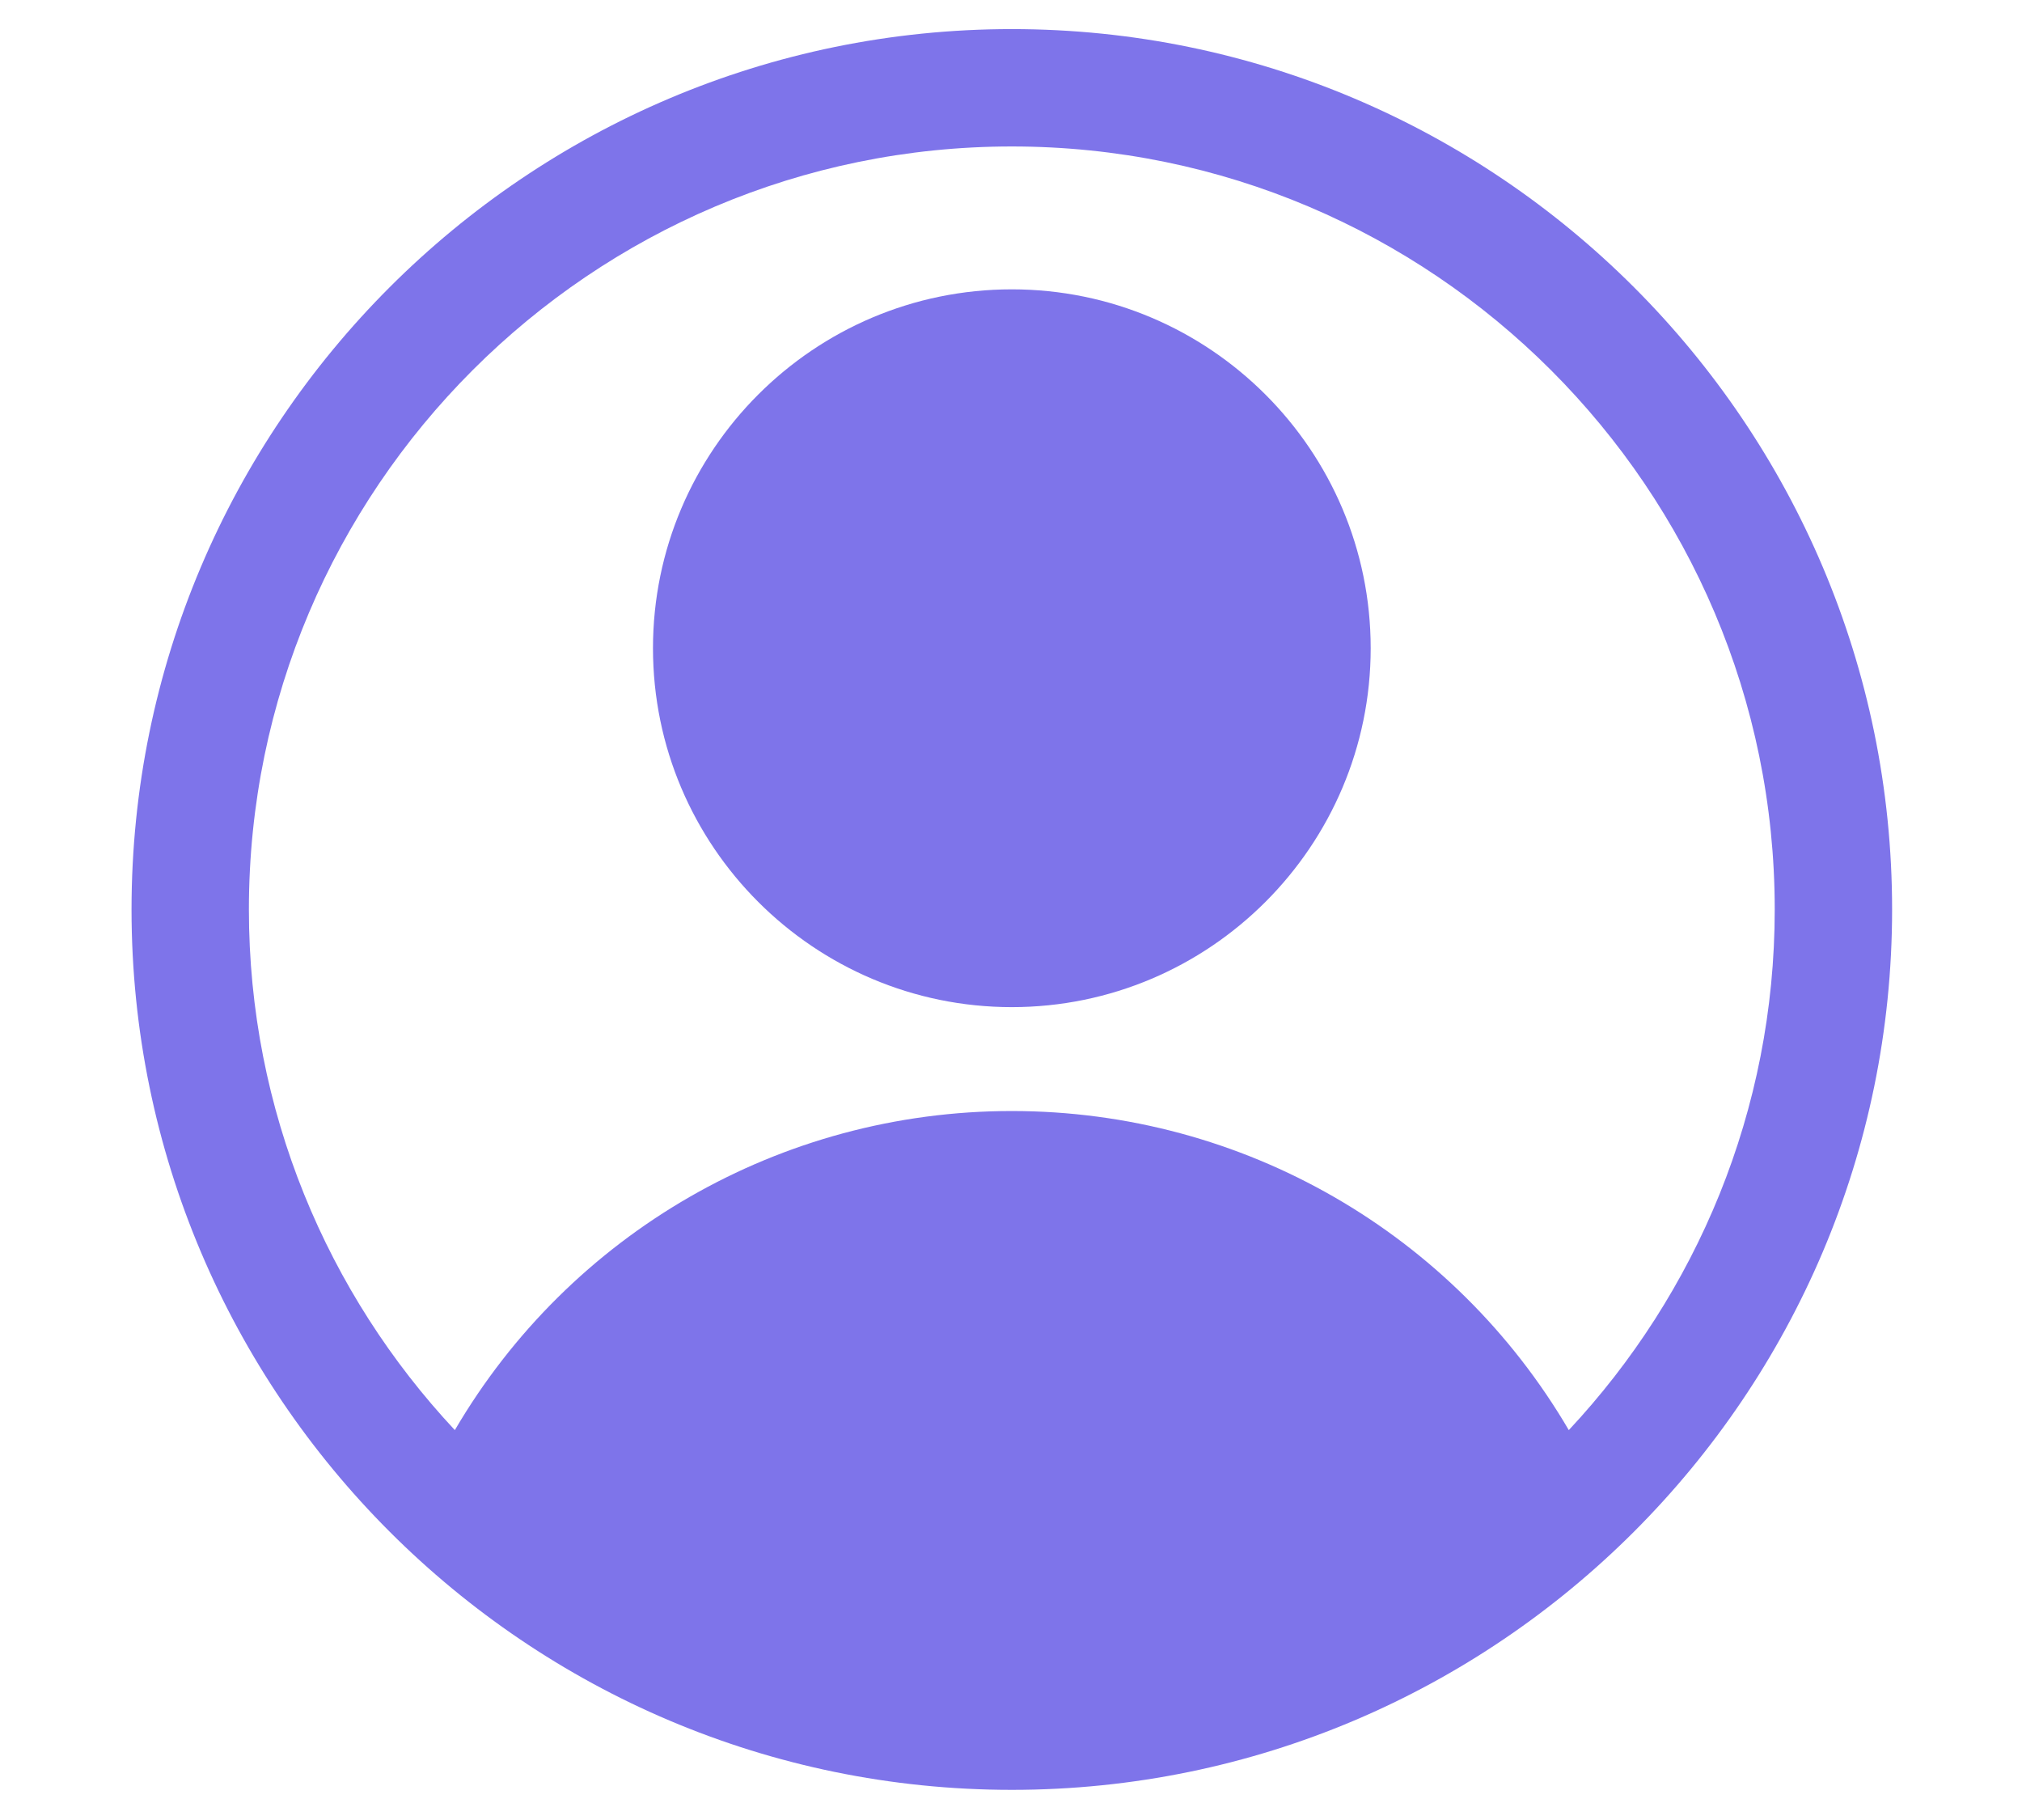
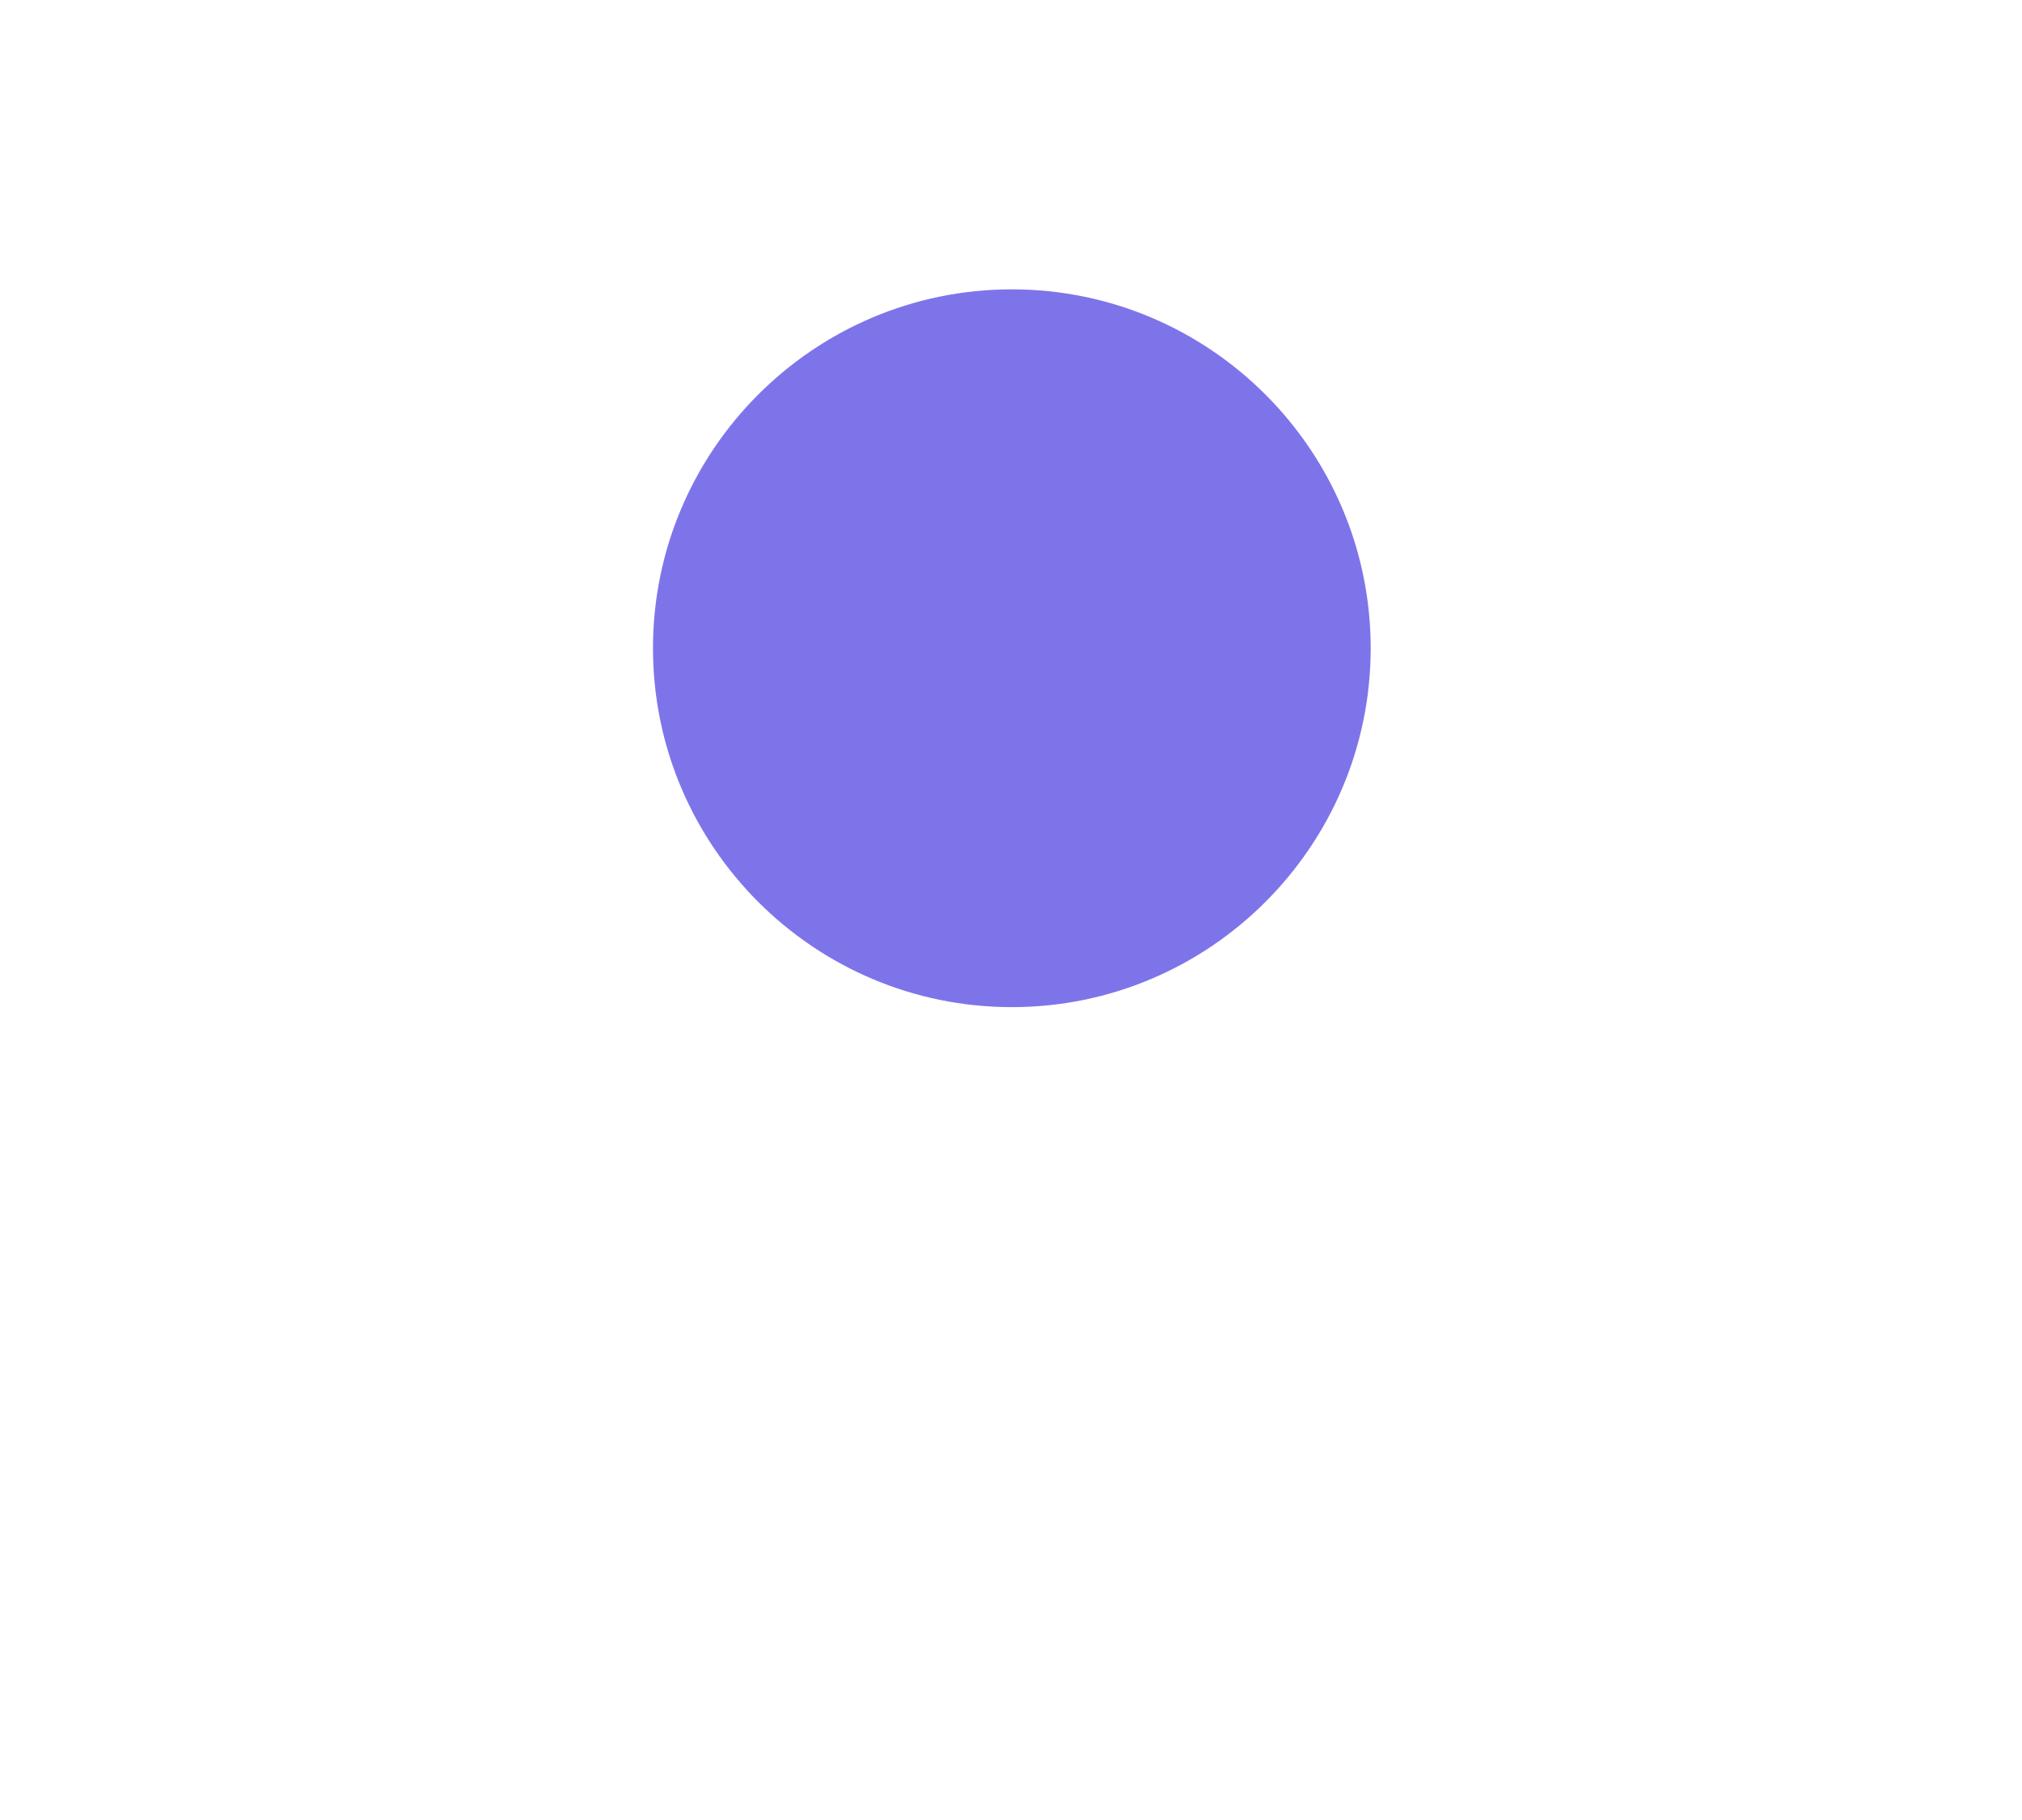
<svg xmlns="http://www.w3.org/2000/svg" width="500" viewBox="0 0 375 337.5" height="450" preserveAspectRatio="xMidYMid meet">
  <defs>
    <clipPath id="ec8b35a20e">
-       <path d="M 24.395 5.395 L 350.91 5.395 L 350.91 331.91 L 24.395 331.91 Z M 24.395 5.395 " clip-rule="nonzero" />
-     </clipPath>
+       </clipPath>
  </defs>
  <g clip-path="url(#ec8b35a20e)">
    <path fill="#7e74ea" d="M 187.652 5.395 C 97.633 5.395 24.395 78.633 24.395 168.652 C 24.395 258.672 97.633 331.91 187.652 331.91 C 277.672 331.91 350.91 258.672 350.91 168.652 C 350.91 78.633 277.672 5.395 187.652 5.395 Z M 290.949 265.199 C 269.652 228.82 230.609 206.027 187.648 206.027 C 144.691 206.027 105.652 228.82 84.355 265.199 C 60.691 239.898 46.16 205.949 46.16 168.652 C 46.16 90.633 109.633 27.16 187.652 27.16 C 265.672 27.16 329.141 90.633 329.141 168.652 C 329.141 205.949 314.613 239.898 290.949 265.199 Z M 290.949 265.199 " fill-opacity="1" fill-rule="nonzero" />
  </g>
  <path fill="#7e74ea" d="M 187.652 53.656 C 150.957 53.656 121.102 83.512 121.102 120.207 C 121.102 156.906 150.957 186.762 187.652 186.762 C 224.352 186.762 254.207 156.906 254.207 120.207 C 254.207 83.512 224.352 53.656 187.652 53.656 Z M 187.652 53.656 " fill-opacity="1" fill-rule="nonzero" />
</svg>